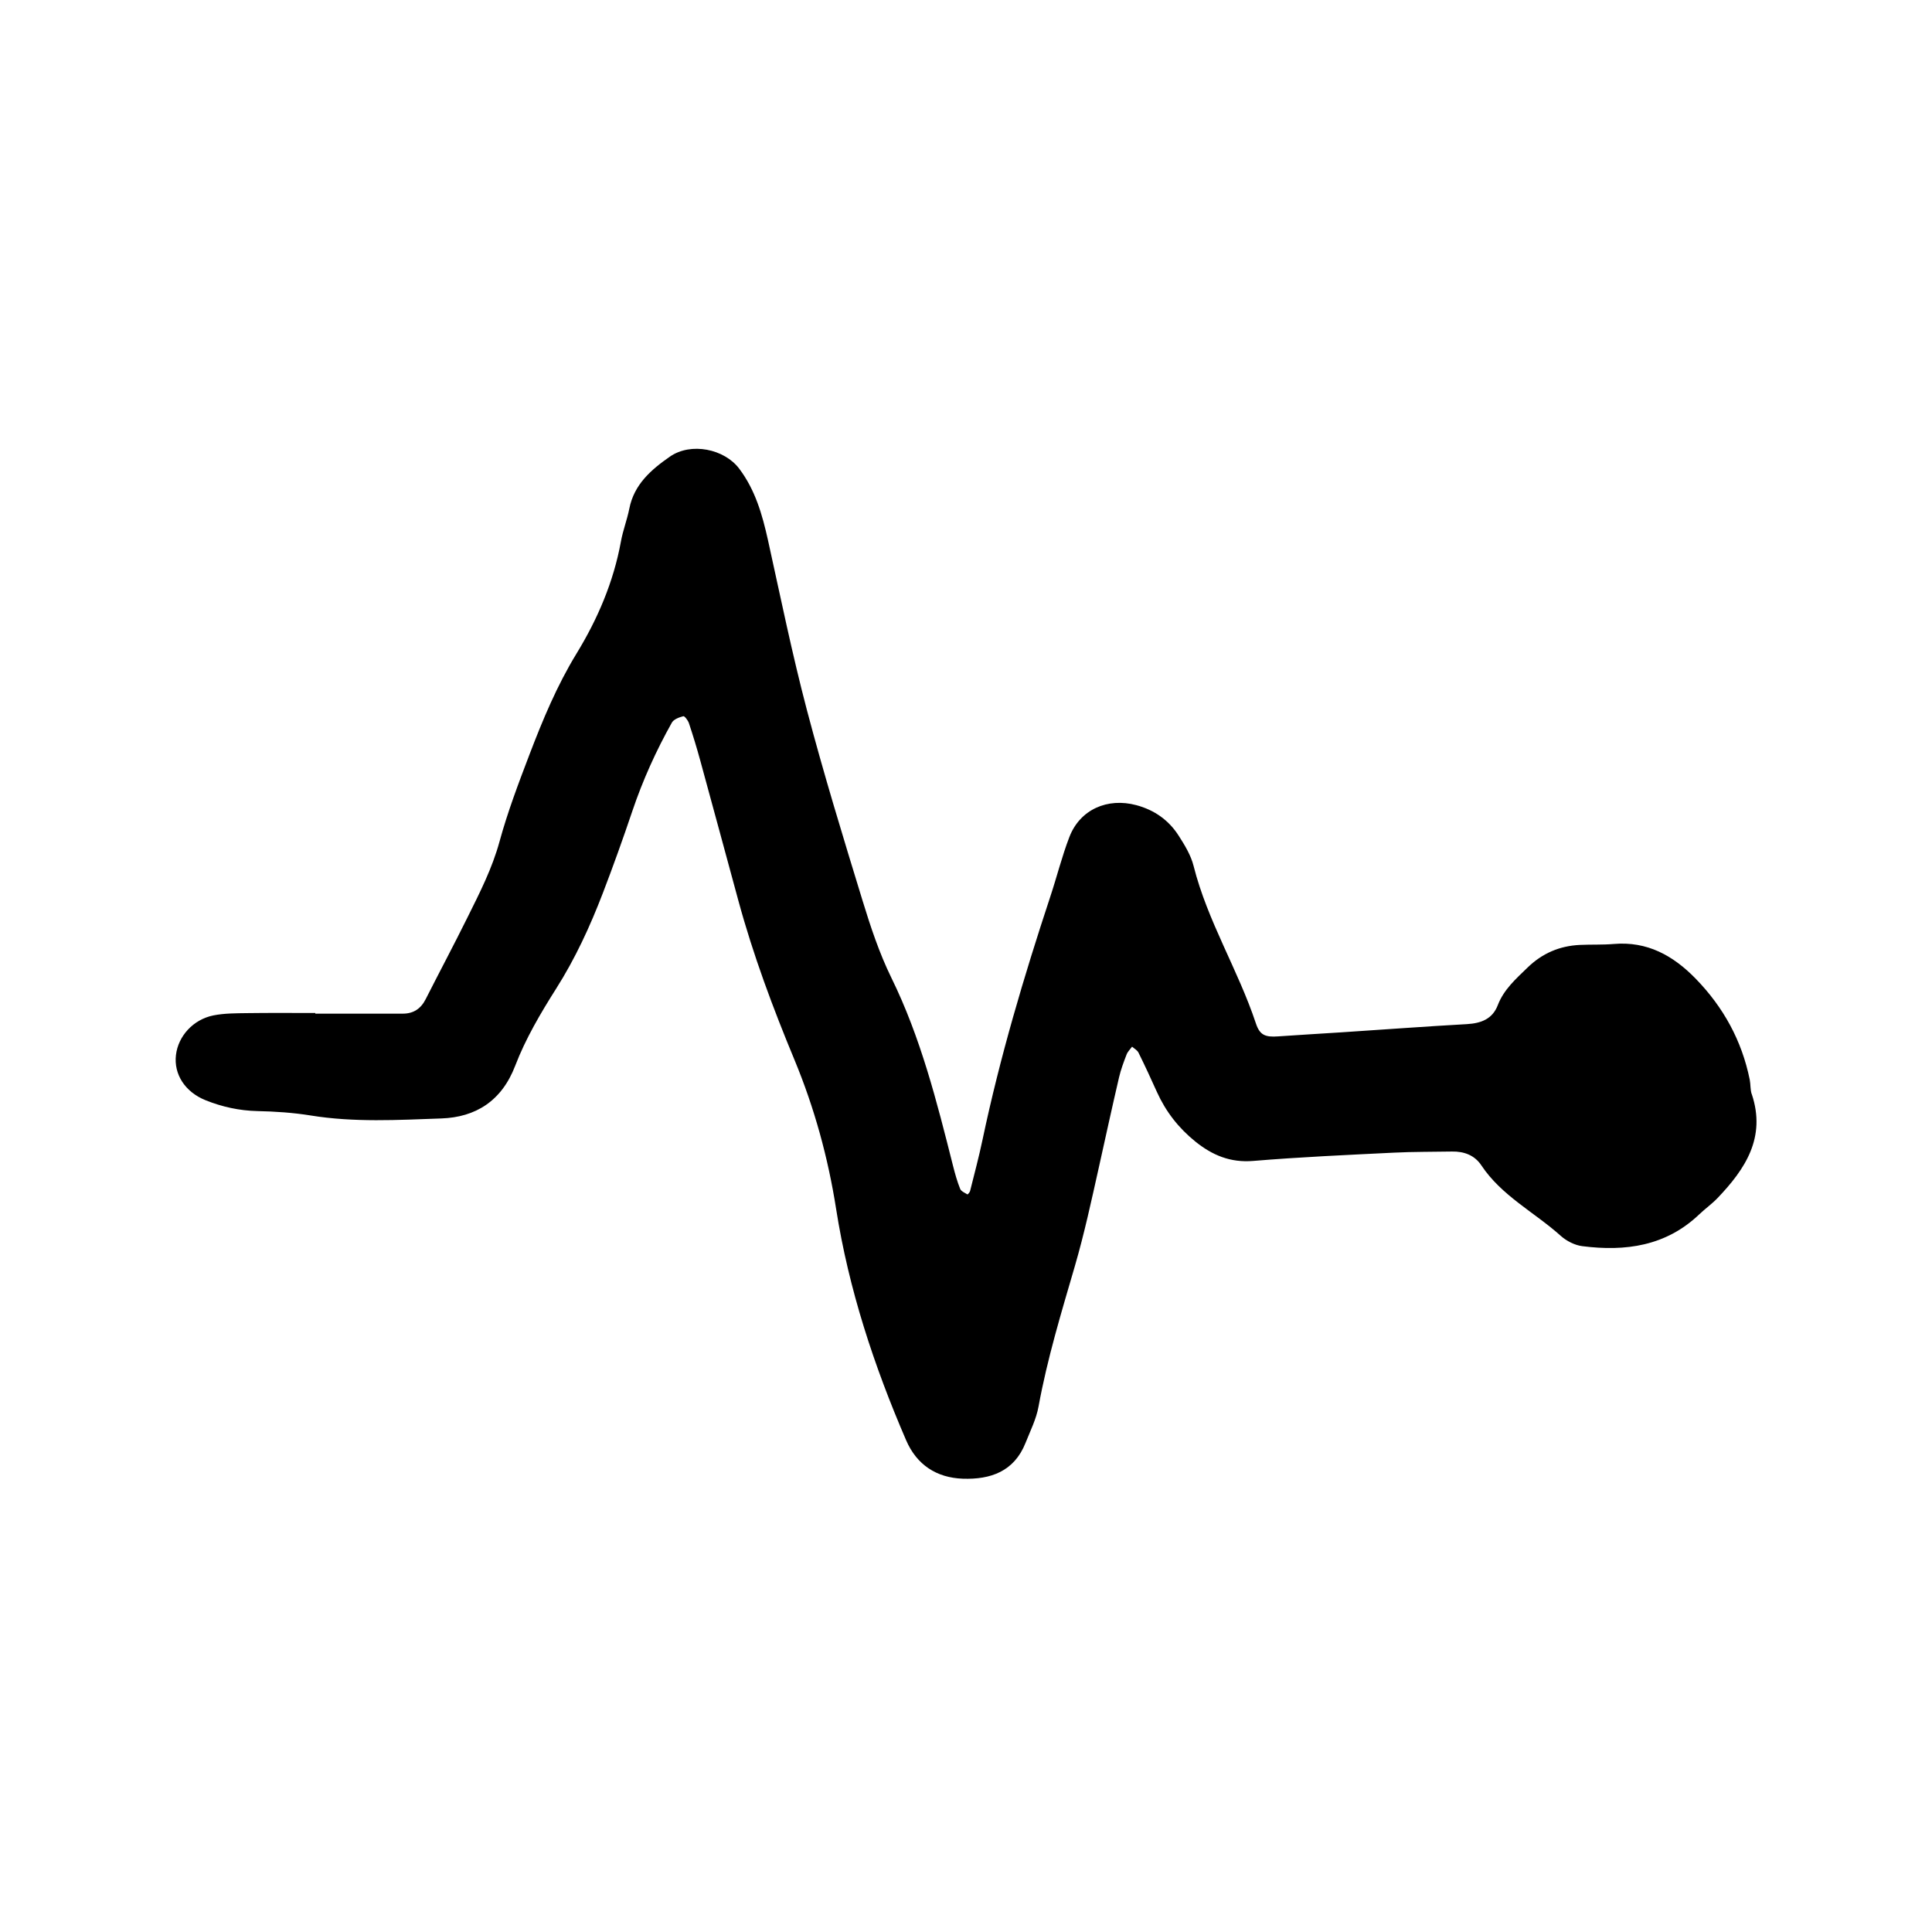
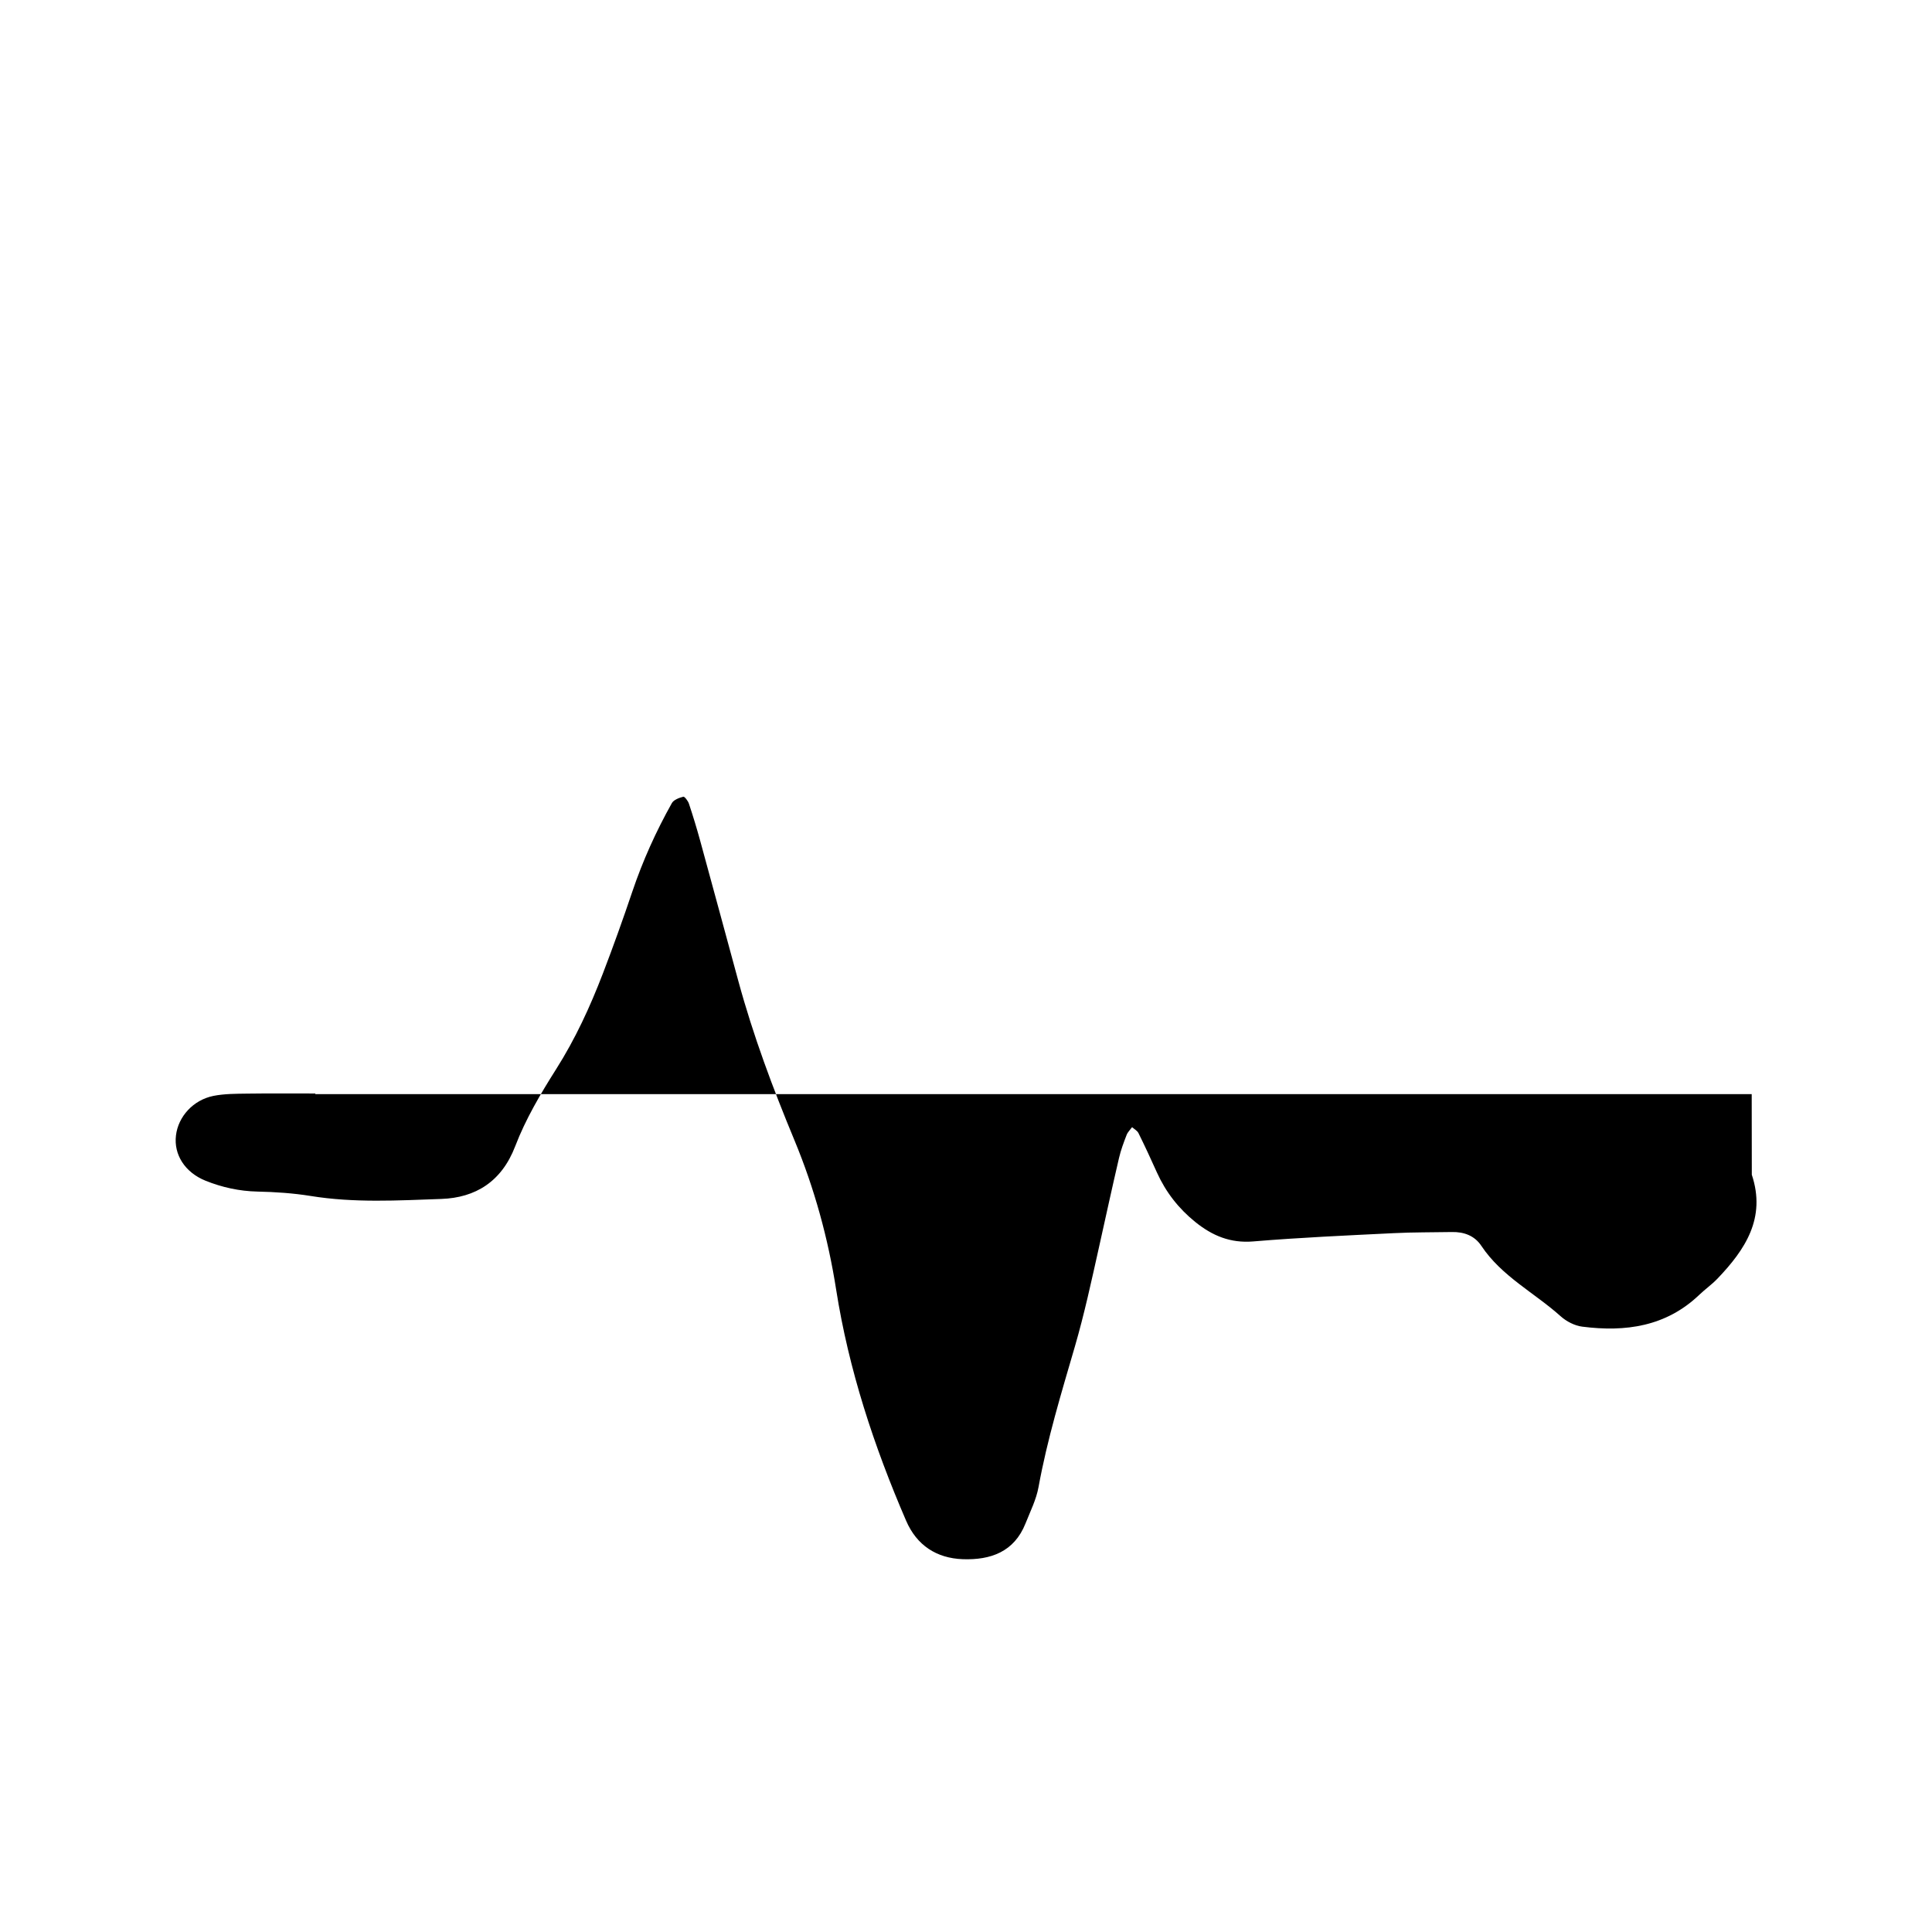
<svg xmlns="http://www.w3.org/2000/svg" width="128" height="128" viewBox="0 0 128 128">
-   <path d="M116.055 72.49c-.1-.298-.068-.64-.13-.955-.524-2.594-1.75-4.815-3.59-6.704-1.485-1.523-3.203-2.48-5.42-2.29-.748.063-1.502.027-2.252.063-1.337.064-2.485.555-3.456 1.498-.77.748-1.576 1.45-1.977 2.497-.352.917-1.107 1.198-2.044 1.252-2.78.155-5.557.364-8.337.545-1.39.092-2.783.168-4.173.267-.843.06-1.21-.078-1.467-.852-1.18-3.555-3.208-6.776-4.13-10.438-.177-.71-.587-1.38-.99-2.008-.656-1.026-1.6-1.696-2.8-2.02-1.92-.516-3.74.288-4.44 2.11-.498 1.293-.832 2.65-1.27 3.967-1.745 5.286-3.33 10.615-4.48 16.07-.24 1.147-.546 2.285-.83 3.423-.022.085-.16.226-.17.22-.174-.11-.42-.203-.486-.37-.197-.49-.34-1.002-.47-1.516-1.074-4.256-2.14-8.505-4.093-12.48-.794-1.623-1.374-3.37-1.905-5.105-1.284-4.19-2.57-8.388-3.686-12.624-.98-3.723-1.75-7.5-2.58-11.26-.375-1.684-.84-3.316-1.9-4.724-.99-1.32-3.2-1.767-4.59-.808-1.237.86-2.38 1.838-2.696 3.454-.145.733-.423 1.44-.555 2.172-.487 2.675-1.54 5.133-2.94 7.424-1.296 2.12-2.238 4.386-3.118 6.688-.724 1.897-1.448 3.805-1.983 5.76-.487 1.787-1.31 3.395-2.117 5.02-.9 1.82-1.857 3.616-2.775 5.427-.323.64-.813.966-1.525.964H20.89v-.043c-1.5 0-3.003-.013-4.505.008-.75.01-1.512.007-2.242.15-1.35.272-2.338 1.377-2.485 2.625-.152 1.266.592 2.443 1.958 2.995 1.1.442 2.24.693 3.443.72 1.172.024 2.356.104 3.516.29 2.882.47 5.785.3 8.665.198 2.268-.08 4-1.15 4.897-3.5.683-1.783 1.68-3.473 2.707-5.096 1.273-2.006 2.252-4.137 3.097-6.337.69-1.797 1.34-3.614 1.956-5.44.688-2.037 1.568-3.984 2.618-5.856.125-.218.48-.347.757-.42.08-.022.308.274.37.458.27.813.52 1.63.746 2.456.85 3.098 1.685 6.196 2.528 9.293.983 3.616 2.288 7.11 3.725 10.57 1.313 3.17 2.222 6.47 2.755 9.873.835 5.316 2.508 10.39 4.636 15.317.705 1.632 2.01 2.485 3.756 2.55 1.84.063 3.404-.48 4.155-2.37.315-.794.713-1.58.863-2.413.576-3.16 1.51-6.228 2.406-9.302.63-2.163 1.1-4.352 1.59-6.543.442-1.986.875-3.977 1.337-5.96.12-.516.31-1.024.502-1.52.074-.19.24-.347.362-.515.145.128.34.23.422.39.427.863.832 1.738 1.227 2.618.586 1.294 1.43 2.38 2.54 3.275 1.12.904 2.32 1.414 3.837 1.287 3.096-.258 6.2-.395 9.305-.548 1.283-.066 2.573-.05 3.86-.075.8-.015 1.5.24 1.95.917 1.343 2.02 3.517 3.104 5.263 4.672.378.337.922.617 1.42.68 2.865.367 5.553-.004 7.758-2.112.387-.37.832-.683 1.2-1.067 1.845-1.93 3.232-4.018 2.277-6.886z" />
+   <path d="M116.055 72.49H20.89v-.043c-1.5 0-3.003-.013-4.505.008-.75.01-1.512.007-2.242.15-1.35.272-2.338 1.377-2.485 2.625-.152 1.266.592 2.443 1.958 2.995 1.1.442 2.24.693 3.443.72 1.172.024 2.356.104 3.516.29 2.882.47 5.785.3 8.665.198 2.268-.08 4-1.15 4.897-3.5.683-1.783 1.68-3.473 2.707-5.096 1.273-2.006 2.252-4.137 3.097-6.337.69-1.797 1.34-3.614 1.956-5.44.688-2.037 1.568-3.984 2.618-5.856.125-.218.48-.347.757-.42.08-.022.308.274.37.458.27.813.52 1.63.746 2.456.85 3.098 1.685 6.196 2.528 9.293.983 3.616 2.288 7.11 3.725 10.57 1.313 3.17 2.222 6.47 2.755 9.873.835 5.316 2.508 10.39 4.636 15.317.705 1.632 2.01 2.485 3.756 2.55 1.84.063 3.404-.48 4.155-2.37.315-.794.713-1.58.863-2.413.576-3.16 1.51-6.228 2.406-9.302.63-2.163 1.1-4.352 1.59-6.543.442-1.986.875-3.977 1.337-5.96.12-.516.31-1.024.502-1.52.074-.19.24-.347.362-.515.145.128.34.23.422.39.427.863.832 1.738 1.227 2.618.586 1.294 1.43 2.38 2.54 3.275 1.12.904 2.32 1.414 3.837 1.287 3.096-.258 6.2-.395 9.305-.548 1.283-.066 2.573-.05 3.86-.075.8-.015 1.5.24 1.95.917 1.343 2.02 3.517 3.104 5.263 4.672.378.337.922.617 1.42.68 2.865.367 5.553-.004 7.758-2.112.387-.37.832-.683 1.2-1.067 1.845-1.93 3.232-4.018 2.277-6.886z" />
</svg>